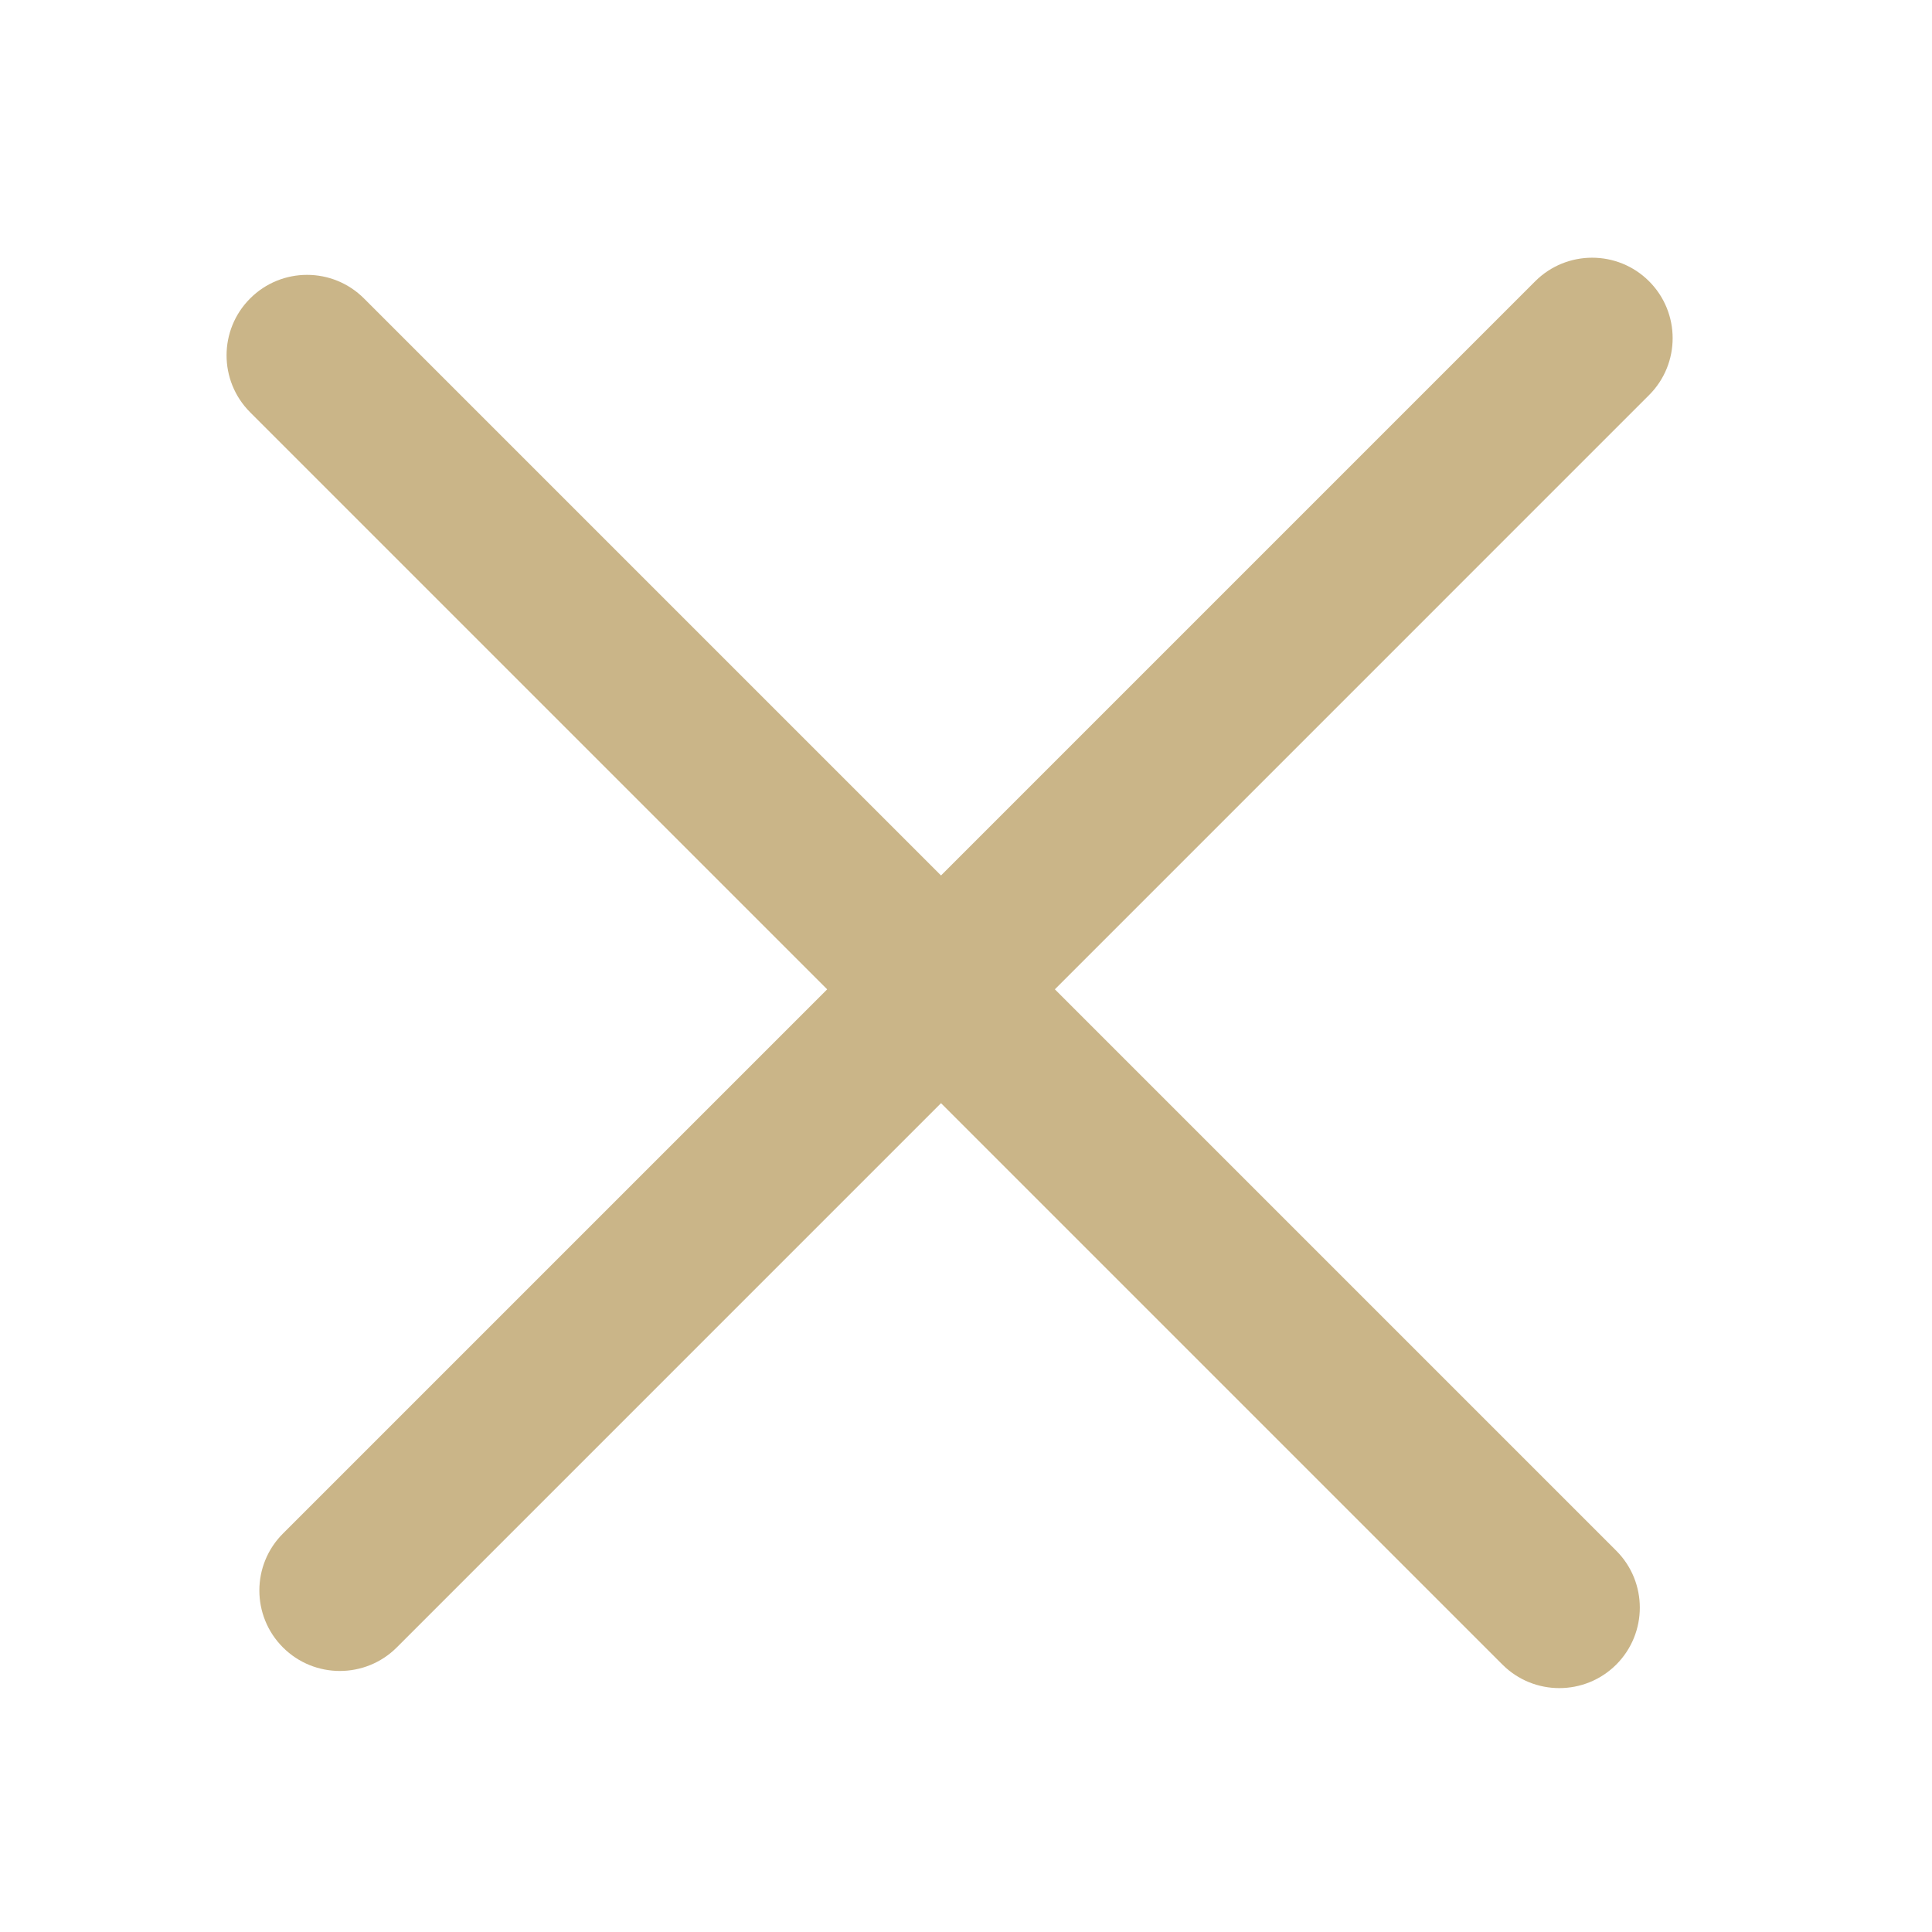
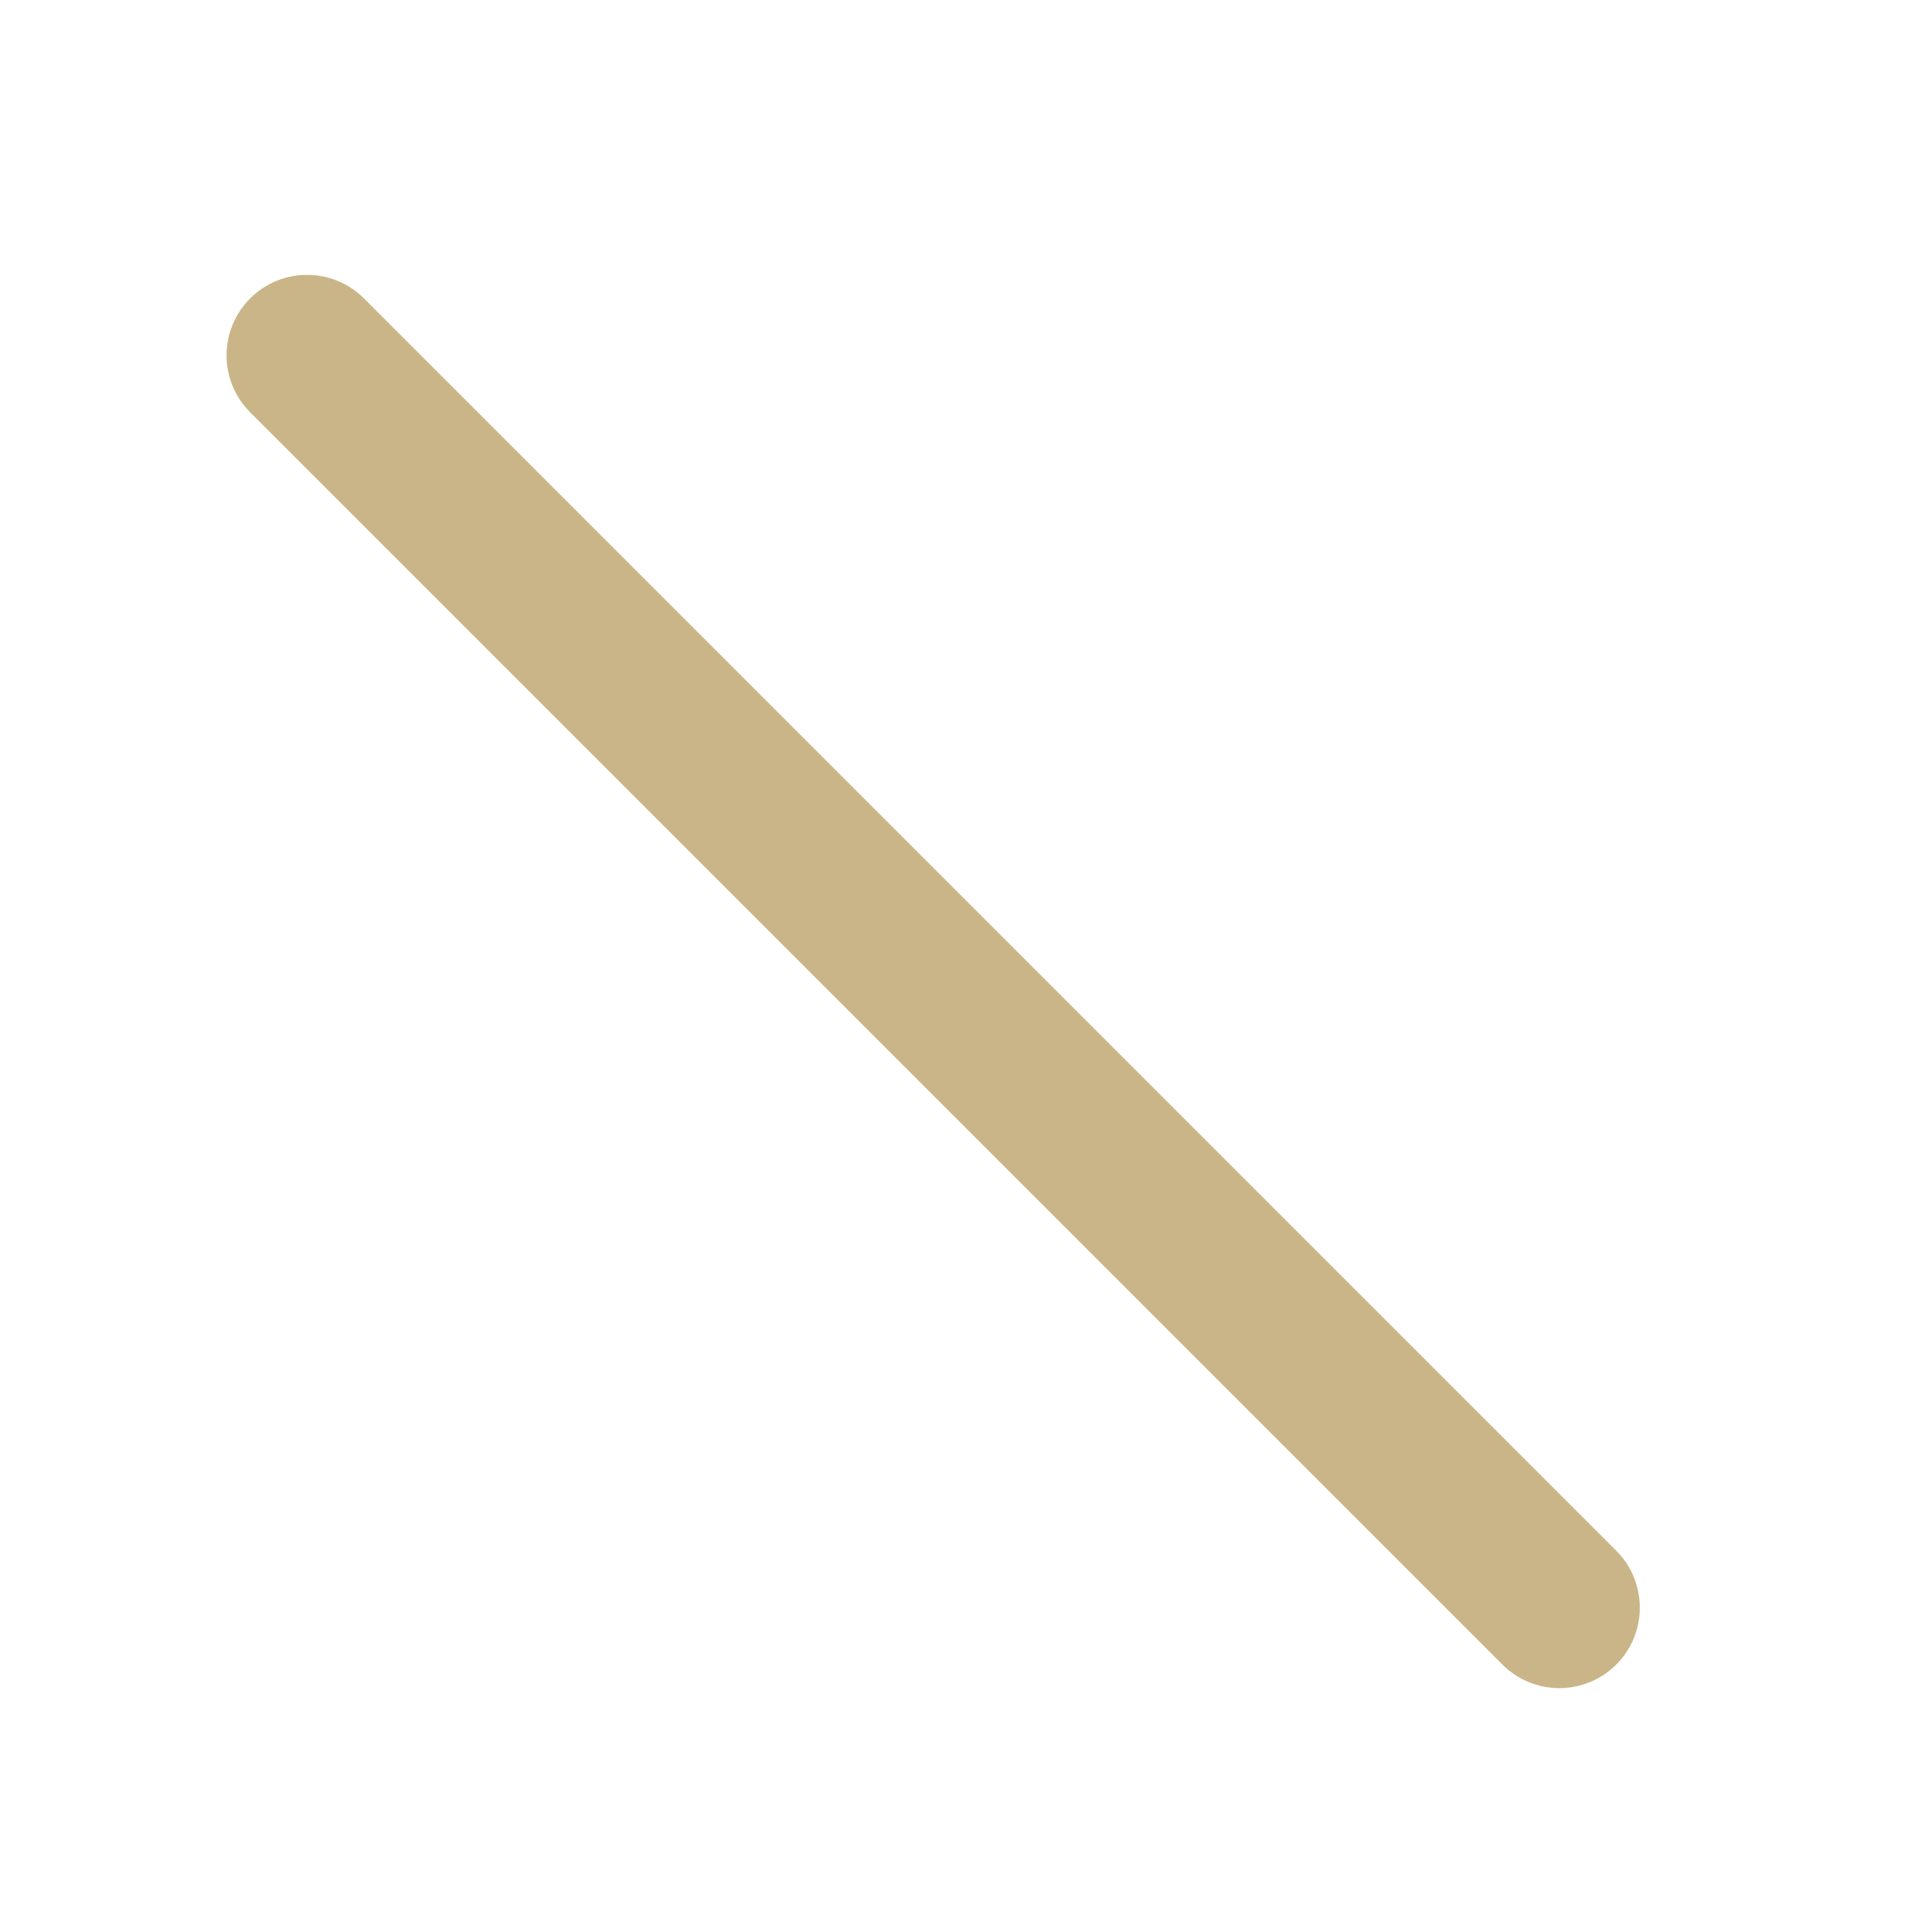
<svg xmlns="http://www.w3.org/2000/svg" width="40" height="40" viewBox="0 0 40 40" fill="none">
-   <path d="M34.142 8.18L8.215 34.108C7.564 34.758 6.508 34.758 5.858 34.108C5.207 33.457 5.207 32.401 5.858 31.751L31.785 5.823C32.436 5.173 33.492 5.173 34.142 5.823C34.793 6.474 34.793 7.53 34.142 8.18Z" fill="#CAB588" />
  <path d="M7.536 6.179L33.463 32.106C34.113 32.756 34.113 33.812 33.463 34.463C32.812 35.113 31.756 35.113 31.106 34.463L18.142 21.499L5.179 8.536C4.528 7.885 4.528 6.829 5.179 6.179C5.829 5.528 6.885 5.528 7.536 6.179Z" fill="#CAB588" />
</svg>